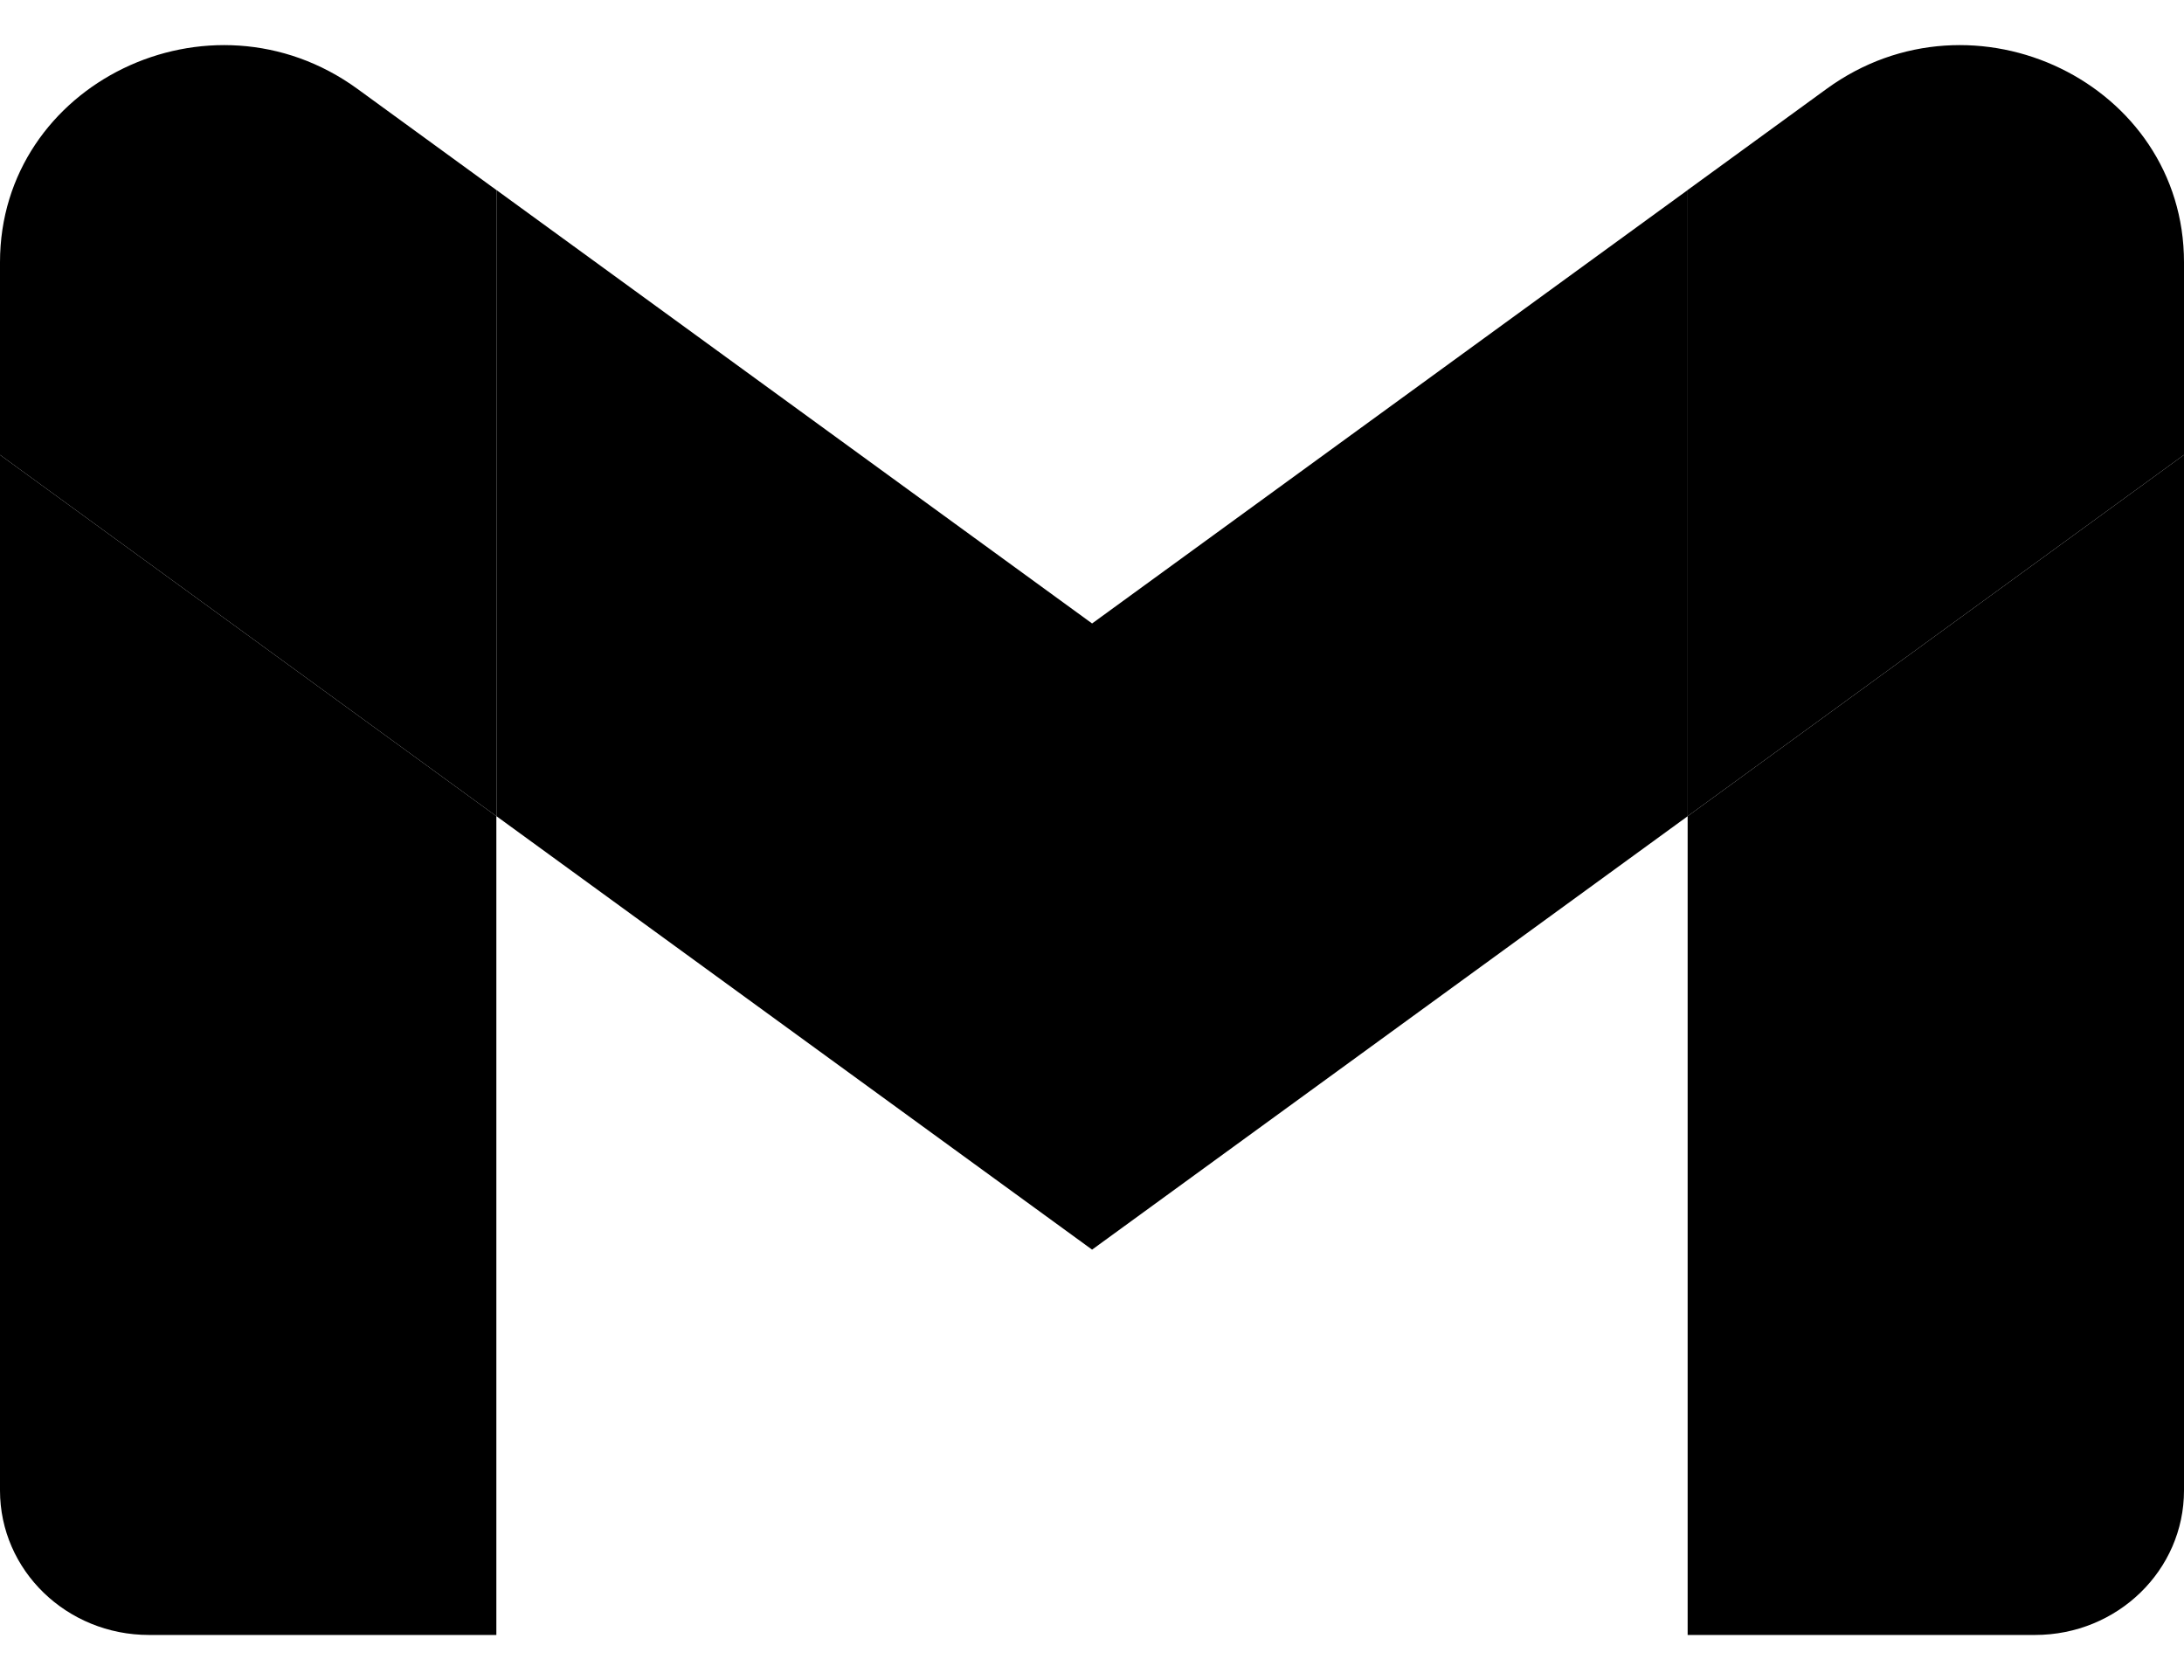
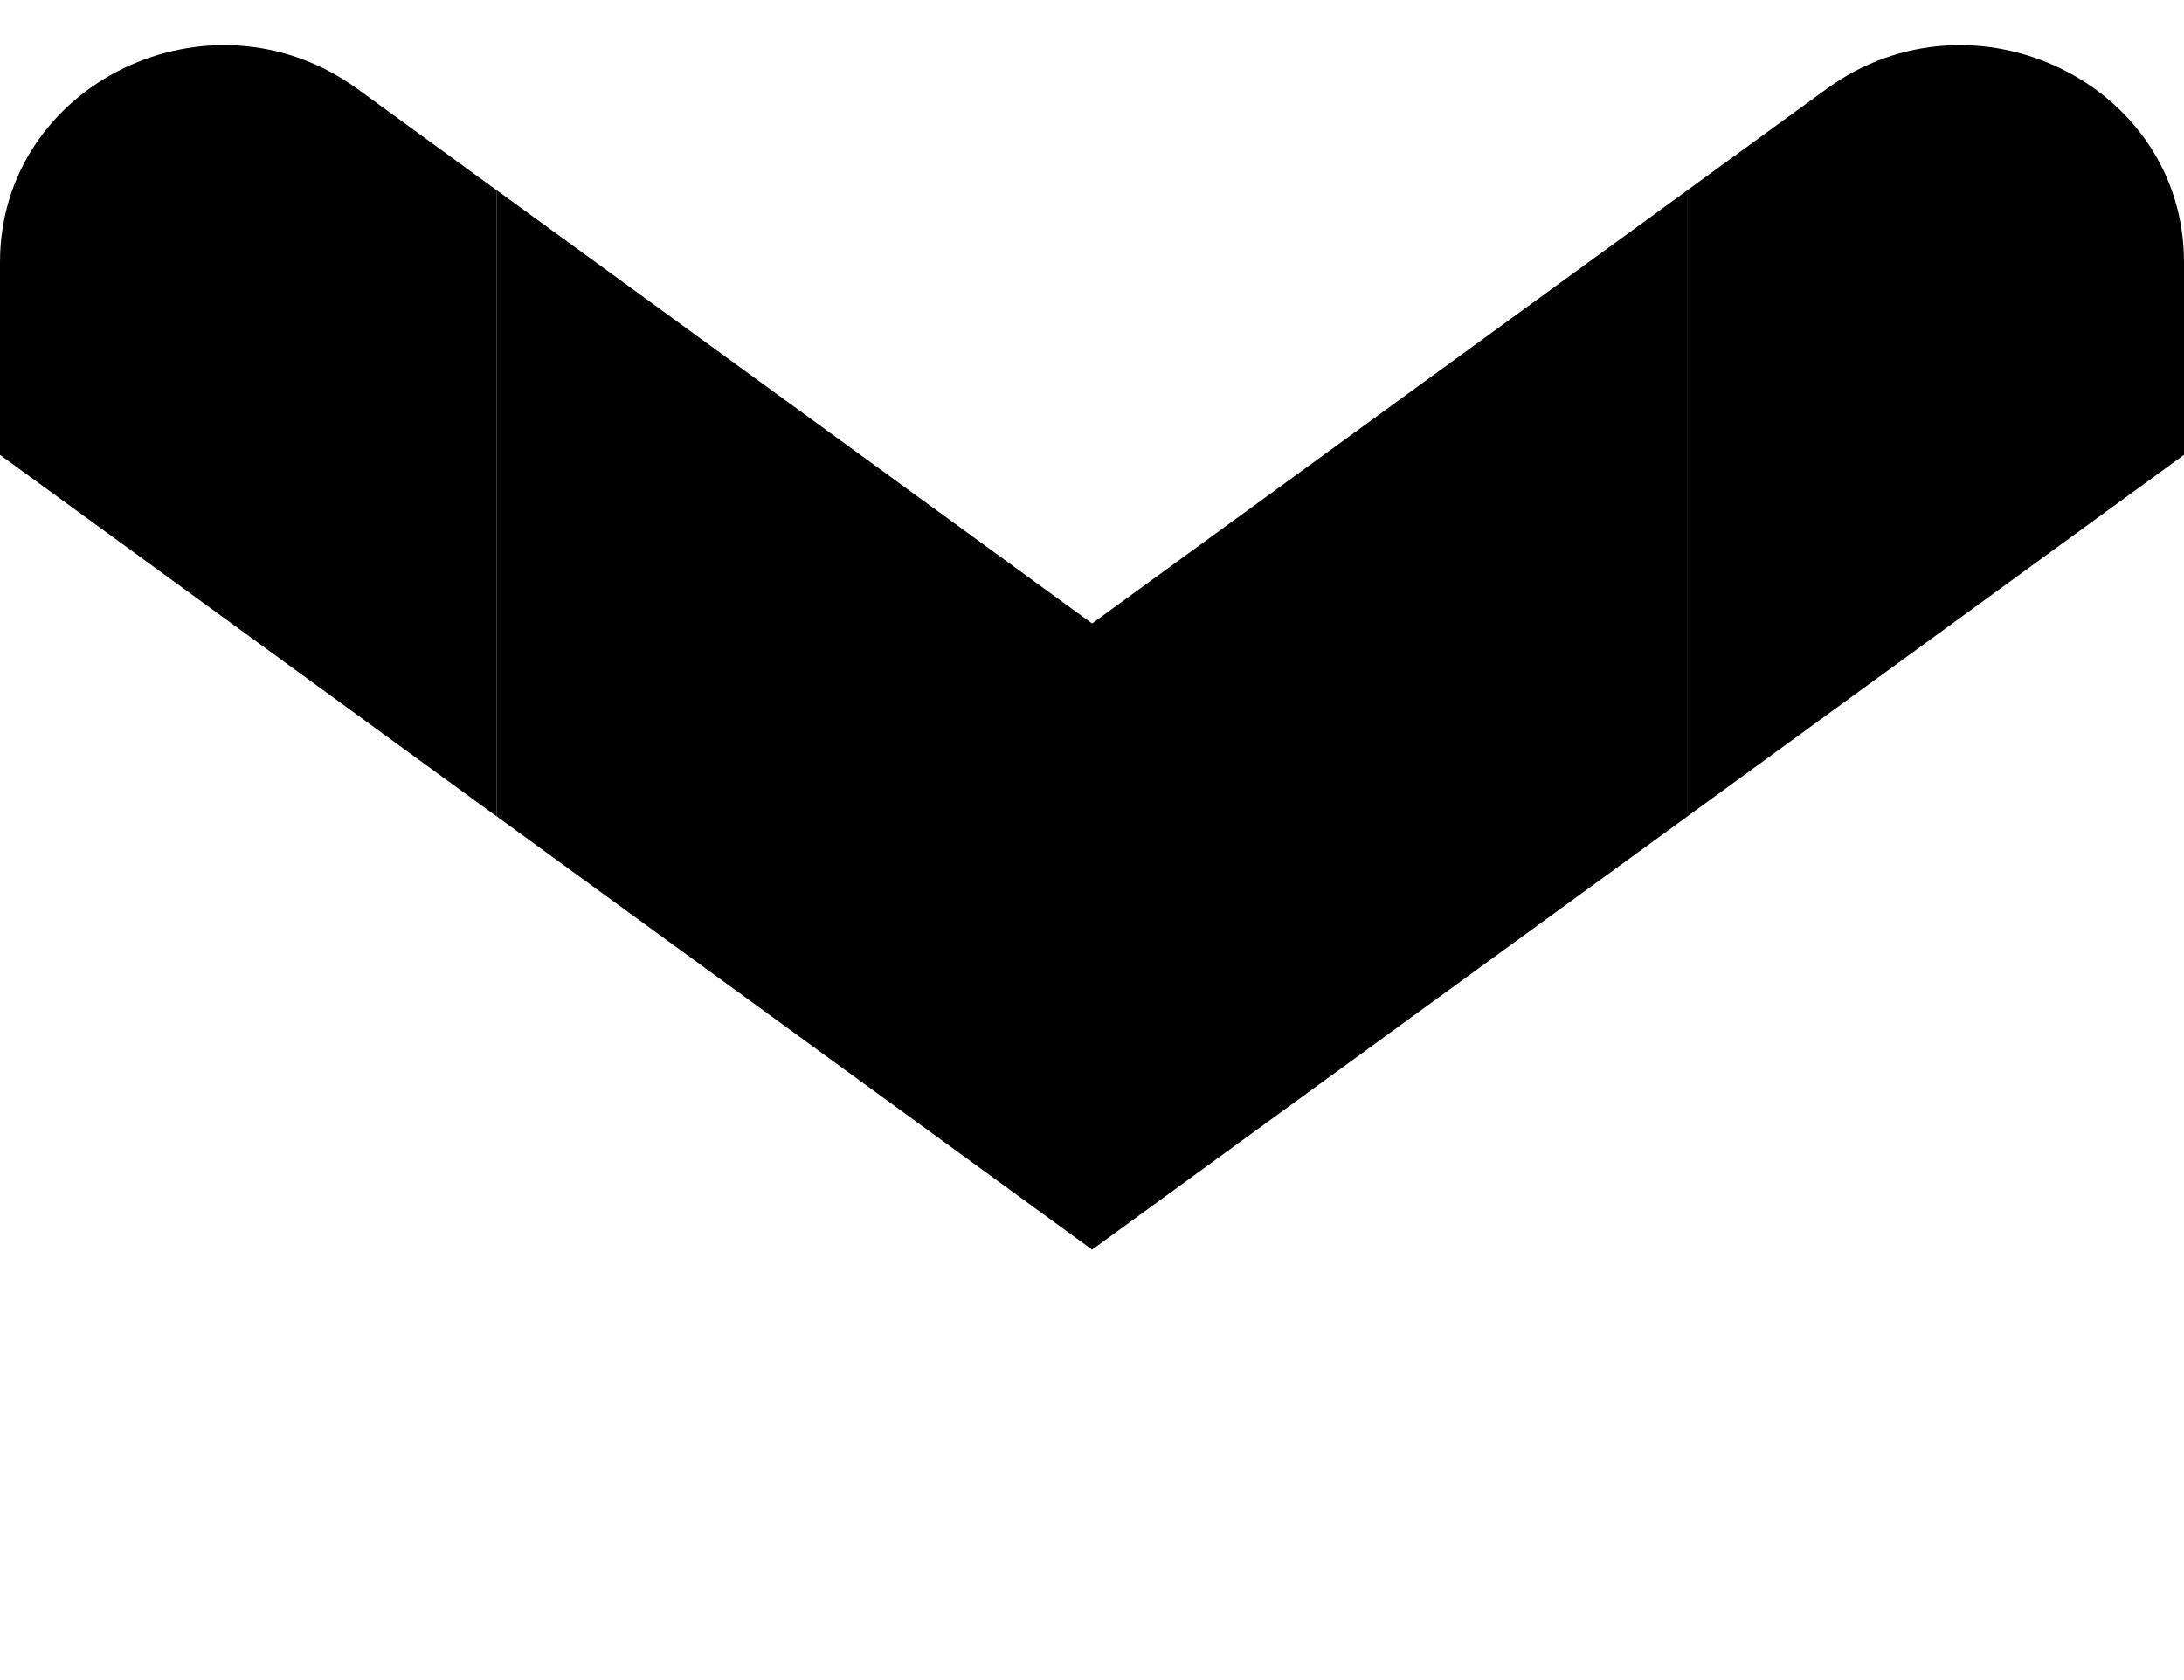
<svg xmlns="http://www.w3.org/2000/svg" width="26" height="20" viewBox="0 0 26 20" fill="context-fill">
-   <path d="M1.773 19.463H5.909V9.716L-0 5.415V17.743C-0 18.695 0.795 19.463 1.773 19.463Z" />
-   <path d="M20.091 19.463H24.227C25.208 19.463 26 18.692 26 17.743V5.415L20.091 9.716" />
  <path d="M20.091 2.262V9.716L26 5.415V3.122C26 0.995 23.498 -0.218 21.745 1.058" />
  <path d="M5.91 9.716V2.262L13.001 7.422L20.092 2.262V9.716L13.001 14.876" />
  <path d="M-0 3.122V5.415L5.909 9.716V2.262L4.255 1.058C2.499 -0.218 -0 0.995 -0 3.122Z" />
</svg>